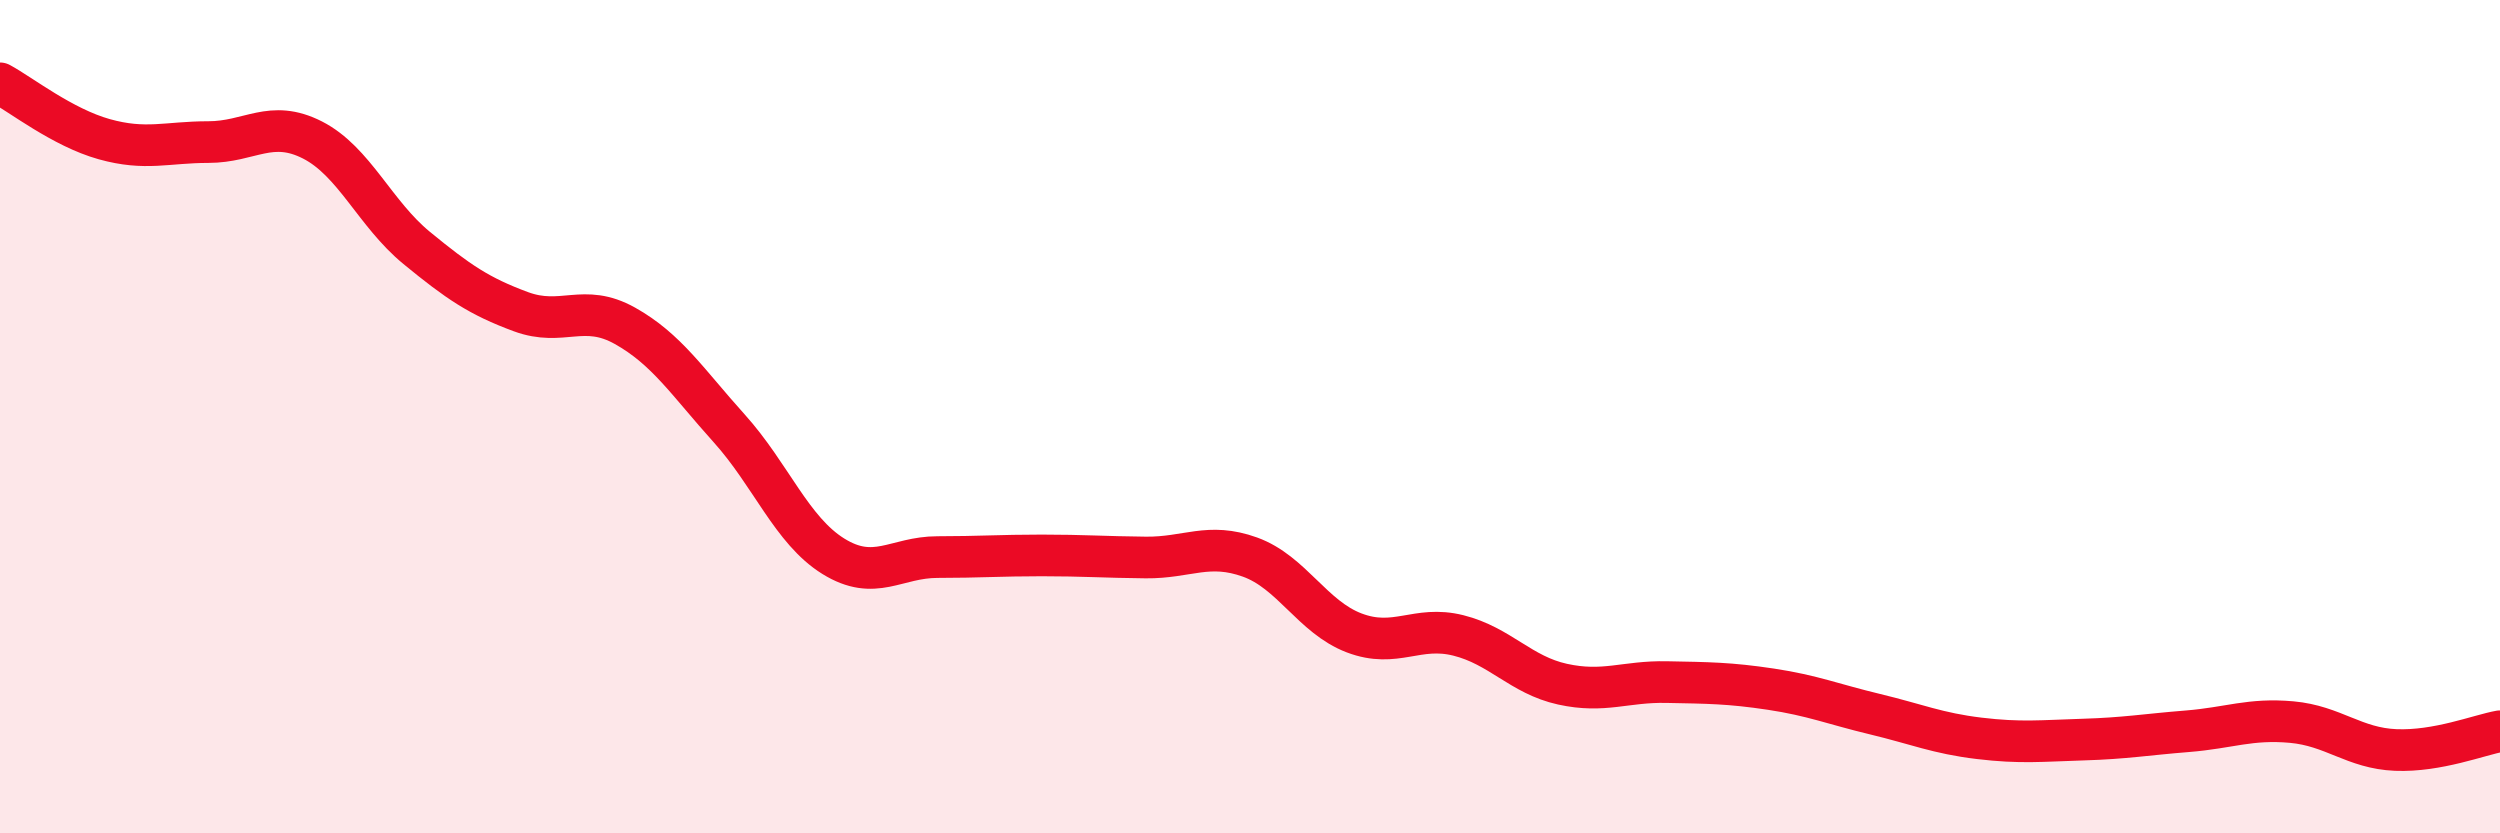
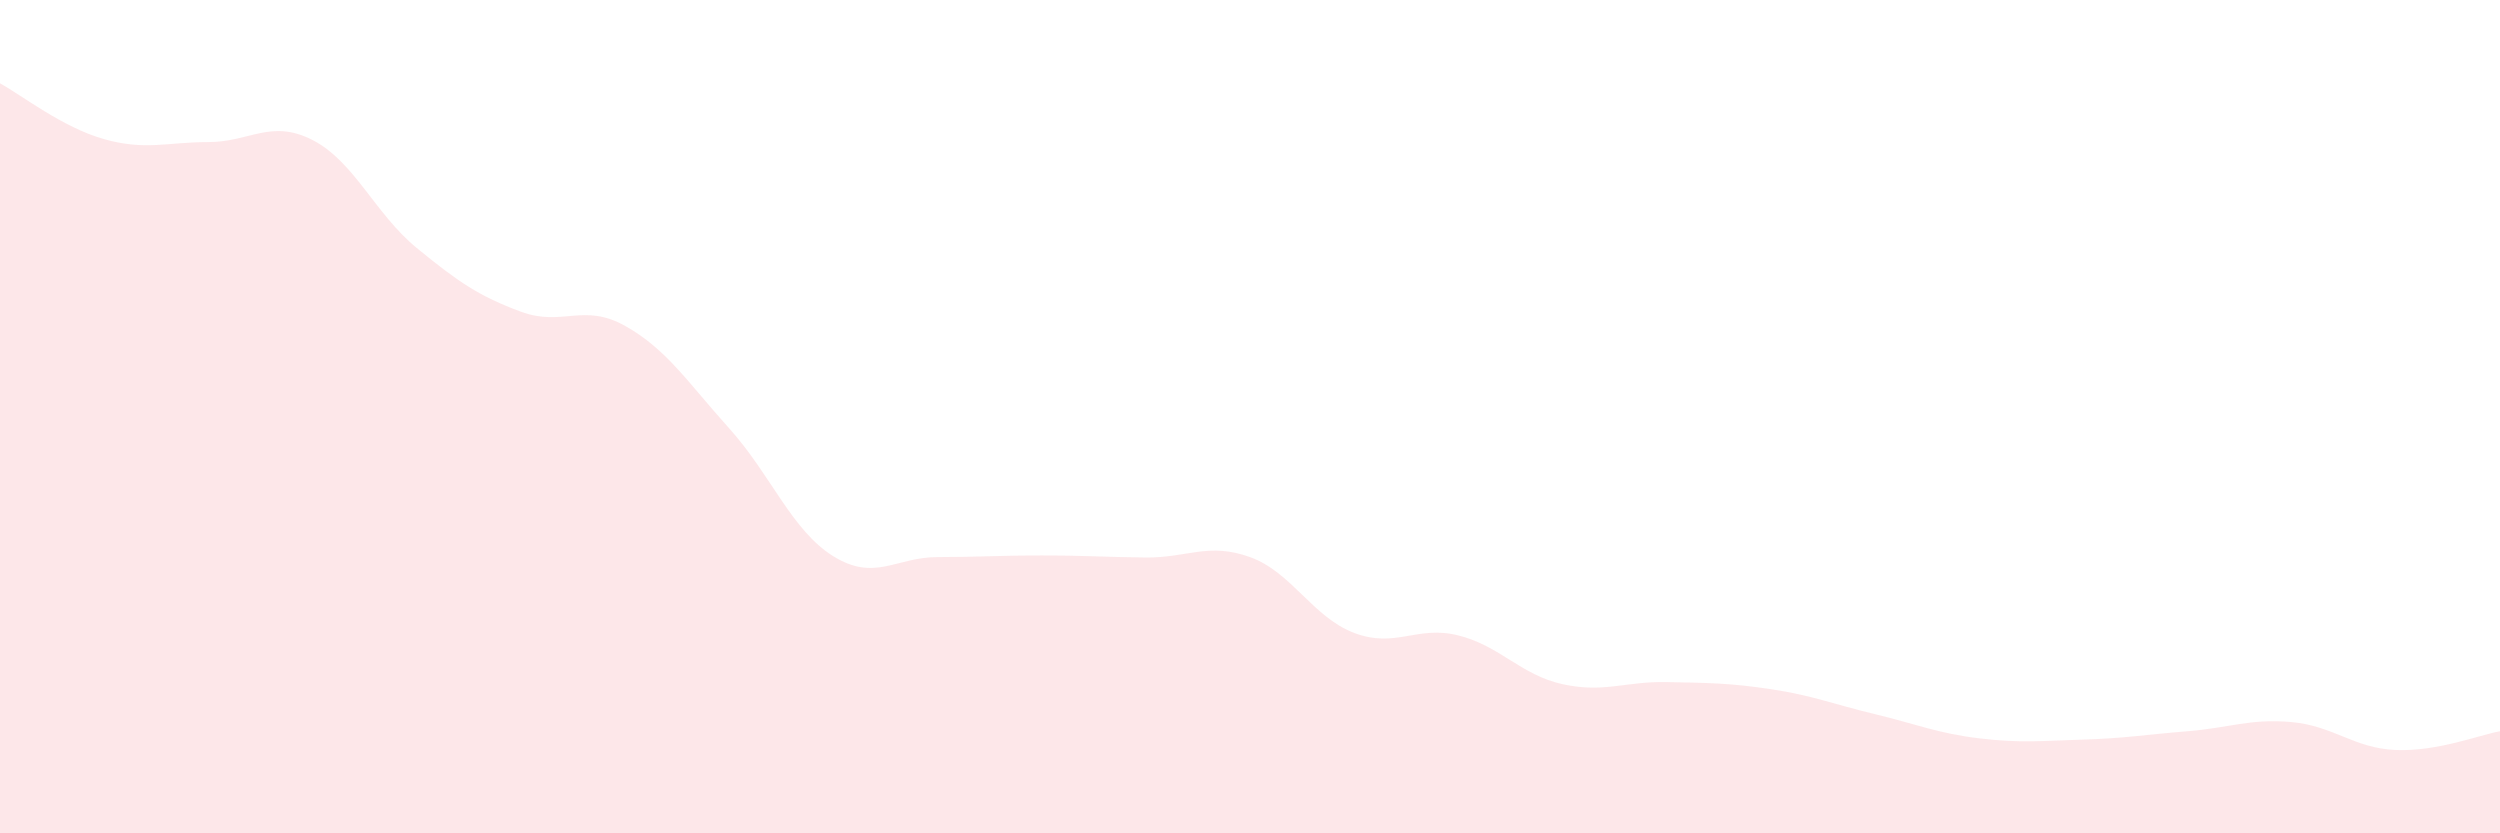
<svg xmlns="http://www.w3.org/2000/svg" width="60" height="20" viewBox="0 0 60 20">
  <path d="M 0,2 C 0.5,2.27 1.5,3.06 2.5,3.34 C 3.5,3.62 4,3.41 5,3.41 C 6,3.41 6.5,2.85 7.5,3.36 C 8.5,3.87 9,5.13 10,5.95 C 11,6.77 11.5,7.11 12.5,7.48 C 13.5,7.85 14,7.26 15,7.82 C 16,8.38 16.5,9.17 17.5,10.28 C 18.5,11.39 19,12.73 20,13.35 C 21,13.97 21.5,13.37 22.5,13.37 C 23.5,13.37 24,13.33 25,13.33 C 26,13.33 26.5,13.37 27.5,13.38 C 28.5,13.39 29,13.01 30,13.37 C 31,13.73 31.5,14.81 32.5,15.19 C 33.5,15.57 34,15 35,15.25 C 36,15.5 36.5,16.2 37.5,16.42 C 38.5,16.64 39,16.35 40,16.37 C 41,16.39 41.5,16.39 42.5,16.54 C 43.5,16.69 44,16.9 45,17.14 C 46,17.38 46.5,17.6 47.5,17.72 C 48.5,17.84 49,17.78 50,17.75 C 51,17.72 51.5,17.63 52.5,17.55 C 53.5,17.47 54,17.24 55,17.33 C 56,17.42 56.5,17.96 57.5,18 C 58.5,18.04 59.5,17.64 60,17.55L60 20L0 20Z" fill="#EB0A25" opacity="0.1" stroke-linecap="round" stroke-linejoin="round" />
-   <path d="M 0,2 C 0.5,2.27 1.5,3.06 2.5,3.34 C 3.5,3.62 4,3.41 5,3.41 C 6,3.41 6.5,2.85 7.5,3.36 C 8.5,3.87 9,5.13 10,5.95 C 11,6.77 11.5,7.11 12.5,7.48 C 13.5,7.85 14,7.26 15,7.82 C 16,8.38 16.5,9.17 17.5,10.28 C 18.5,11.39 19,12.73 20,13.35 C 21,13.97 21.5,13.37 22.5,13.37 C 23.5,13.37 24,13.33 25,13.33 C 26,13.33 26.5,13.37 27.5,13.38 C 28.5,13.39 29,13.01 30,13.37 C 31,13.73 31.5,14.81 32.5,15.19 C 33.5,15.57 34,15 35,15.25 C 36,15.5 36.5,16.2 37.5,16.42 C 38.5,16.64 39,16.35 40,16.37 C 41,16.39 41.5,16.39 42.5,16.54 C 43.5,16.69 44,16.9 45,17.14 C 46,17.38 46.5,17.6 47.5,17.72 C 48.5,17.84 49,17.78 50,17.75 C 51,17.72 51.5,17.63 52.5,17.55 C 53.5,17.47 54,17.24 55,17.33 C 56,17.42 56.5,17.96 57.5,18 C 58.5,18.04 59.5,17.64 60,17.55" stroke="#EB0A25" stroke-width="1" fill="none" stroke-linecap="round" stroke-linejoin="round" />
</svg>